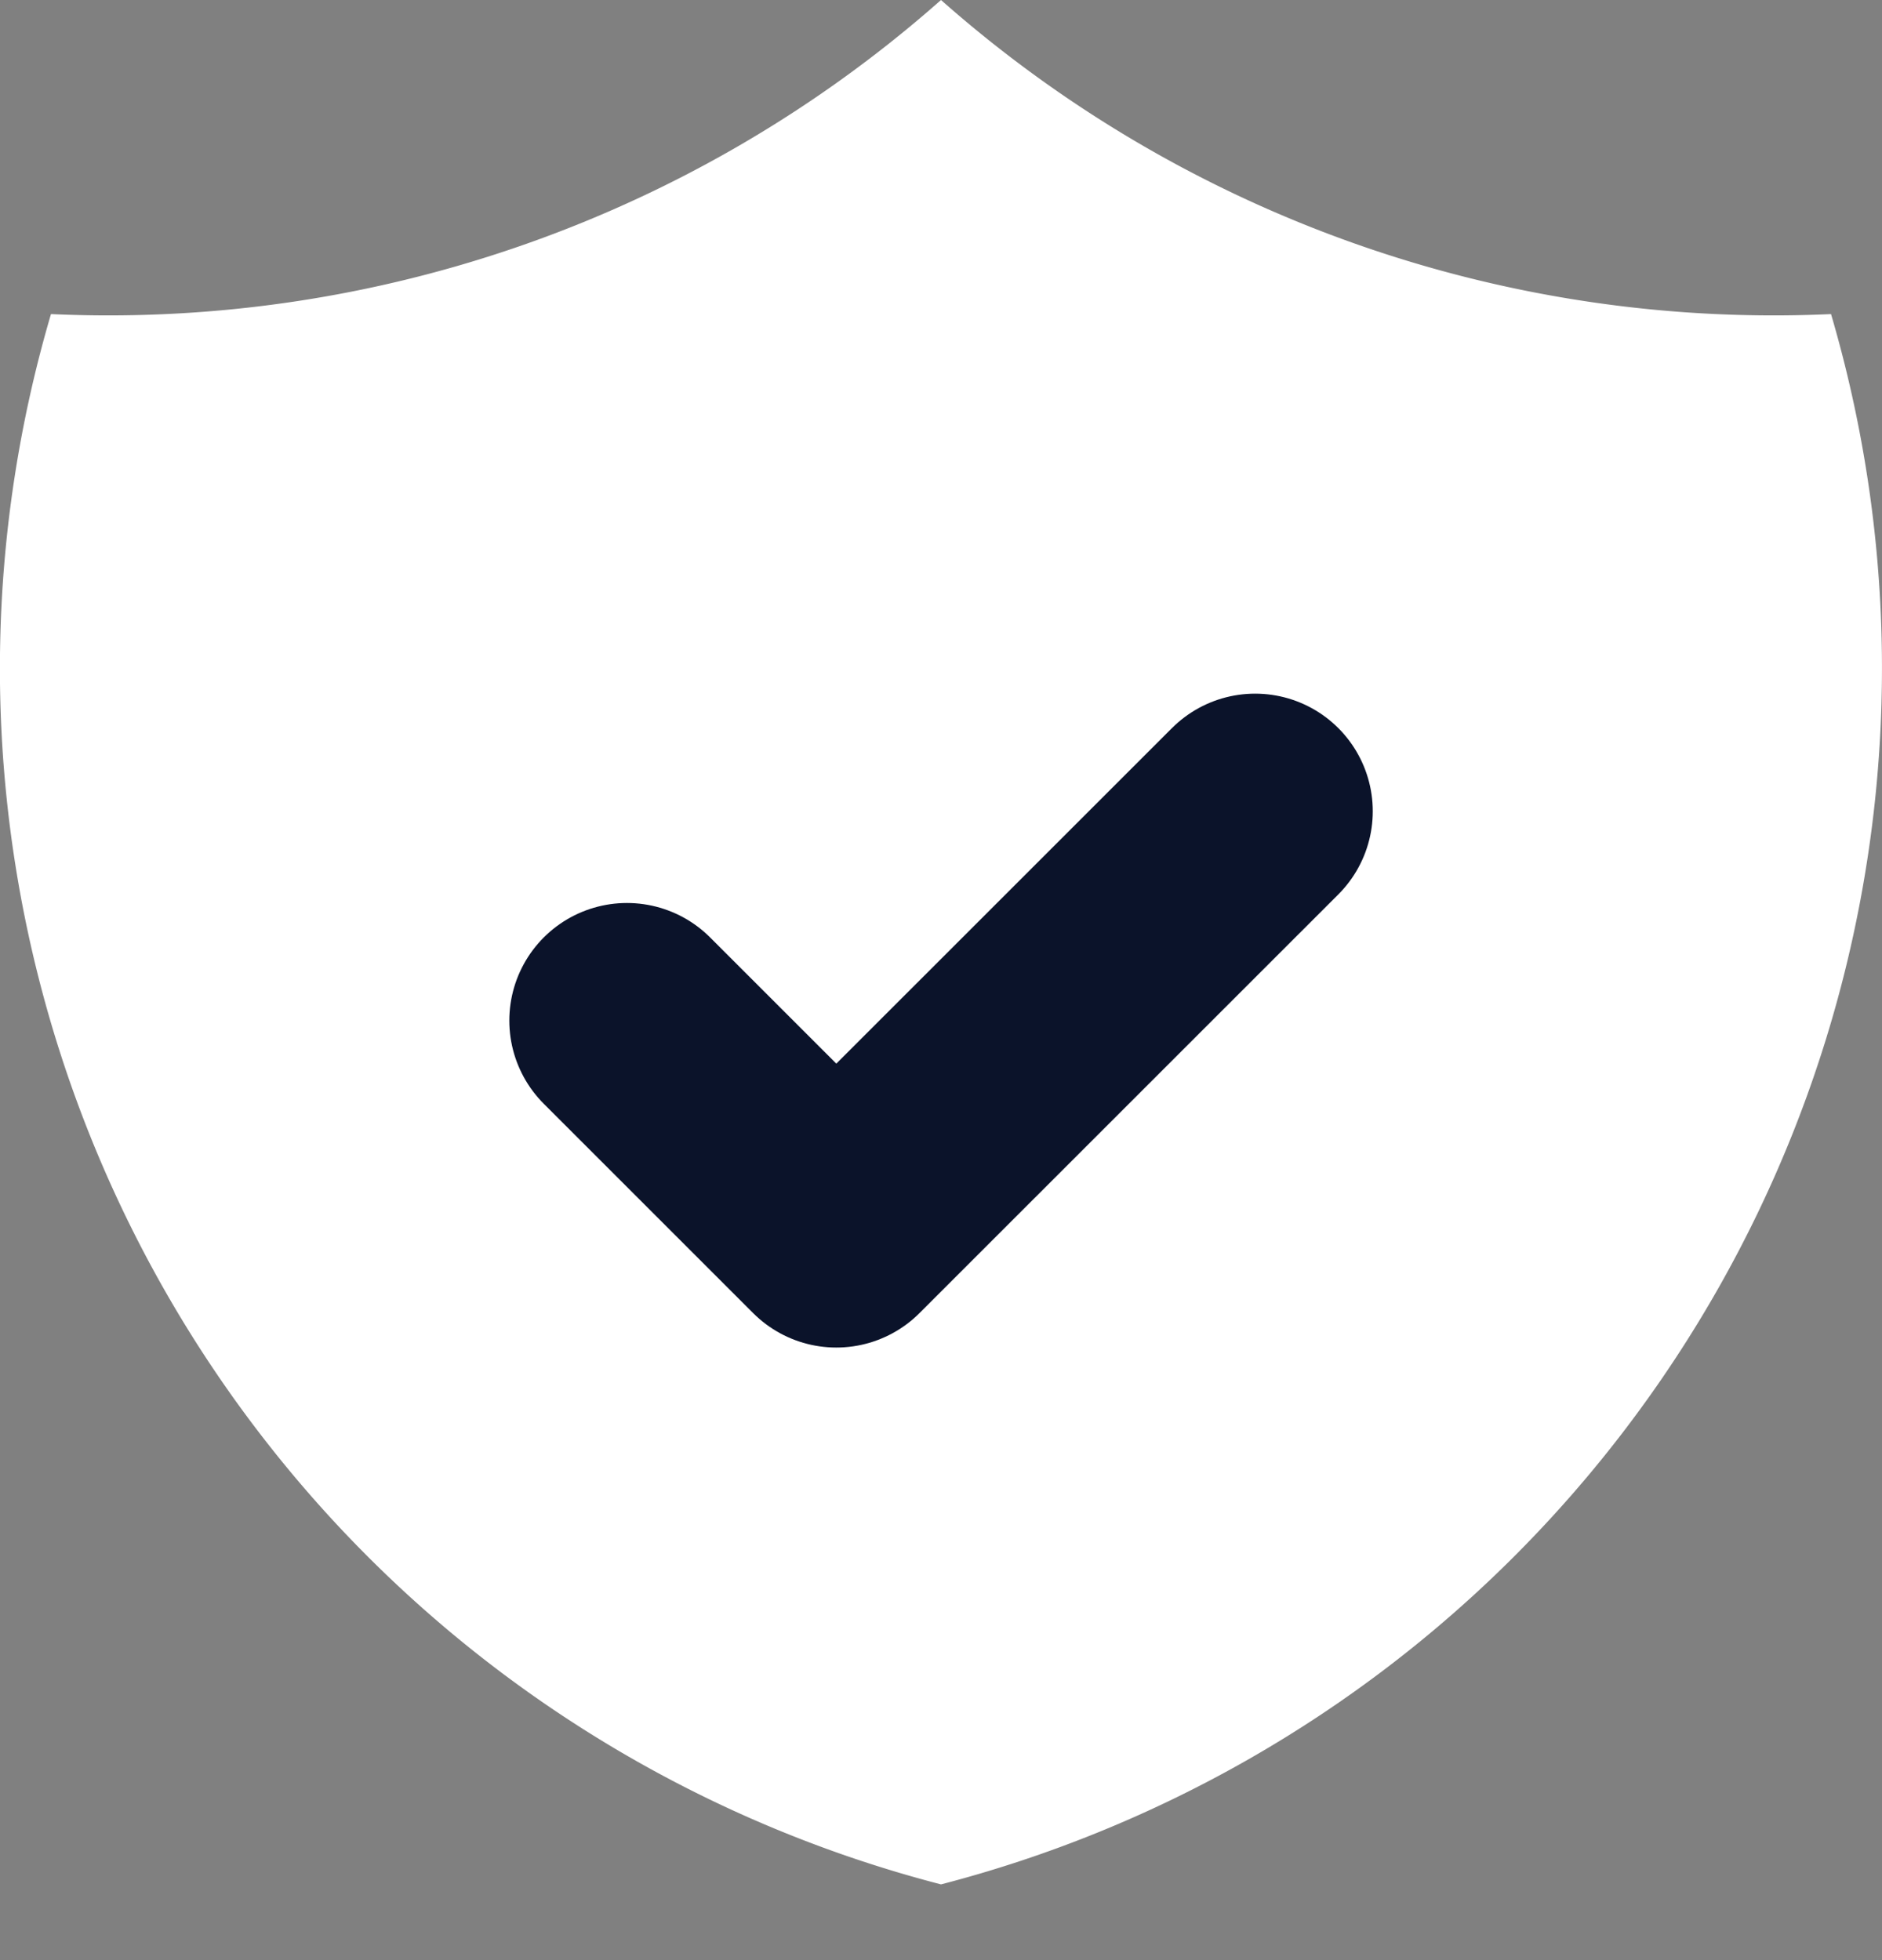
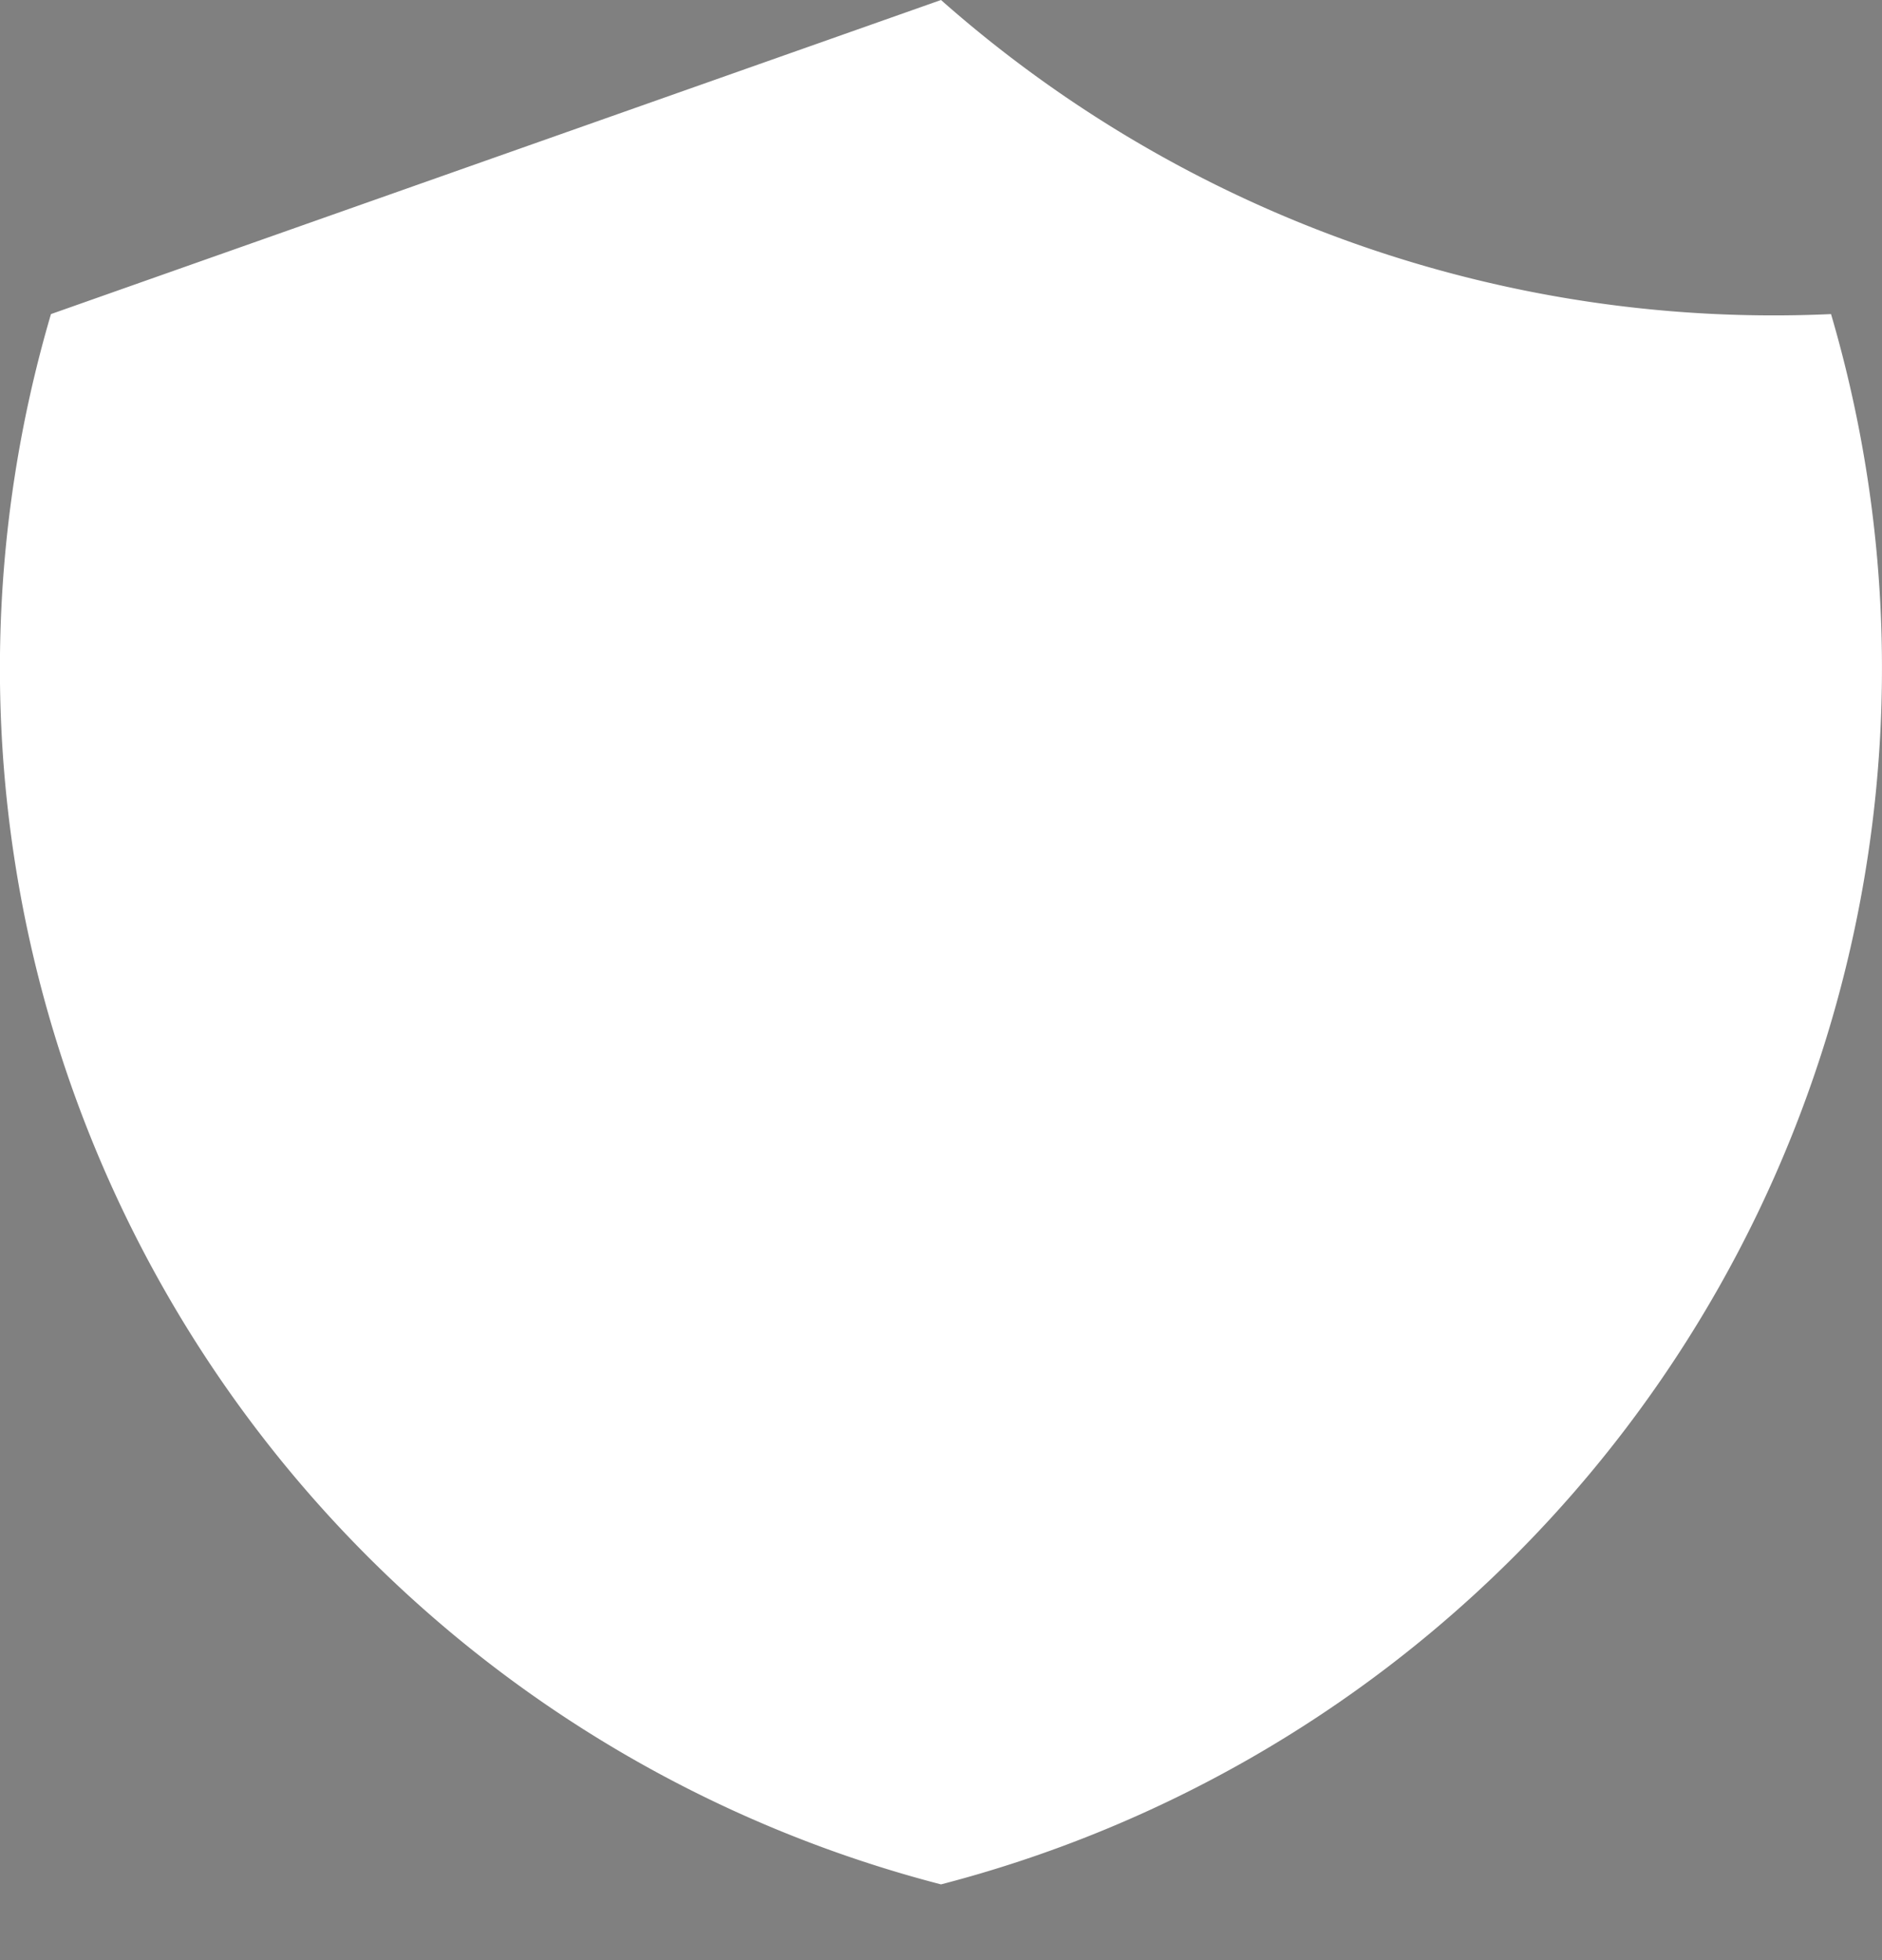
<svg xmlns="http://www.w3.org/2000/svg" width="24" height="25" fill="none">
  <rect width="100%" height="100%" fill="#808080" stroke="none" />
-   <path fill="#fff" d="M12 0a16.023 16.023 0 0 0 11.35 4.006A16.025 16.025 0 0 1 12 24.034 16.02 16.02 0 0 1 .65 4.006C4.81 4.196 8.881 2.759 12 0Z" />
-   <path stroke="#0B132A" stroke-linecap="round" stroke-linejoin="round" stroke-width="3" d="m7.995 13.017 2.67 2.67 5.341-5.34" />
+   <path fill="#fff" d="M12 0a16.023 16.023 0 0 0 11.35 4.006A16.025 16.025 0 0 1 12 24.034 16.02 16.02 0 0 1 .65 4.006Z" />
</svg>